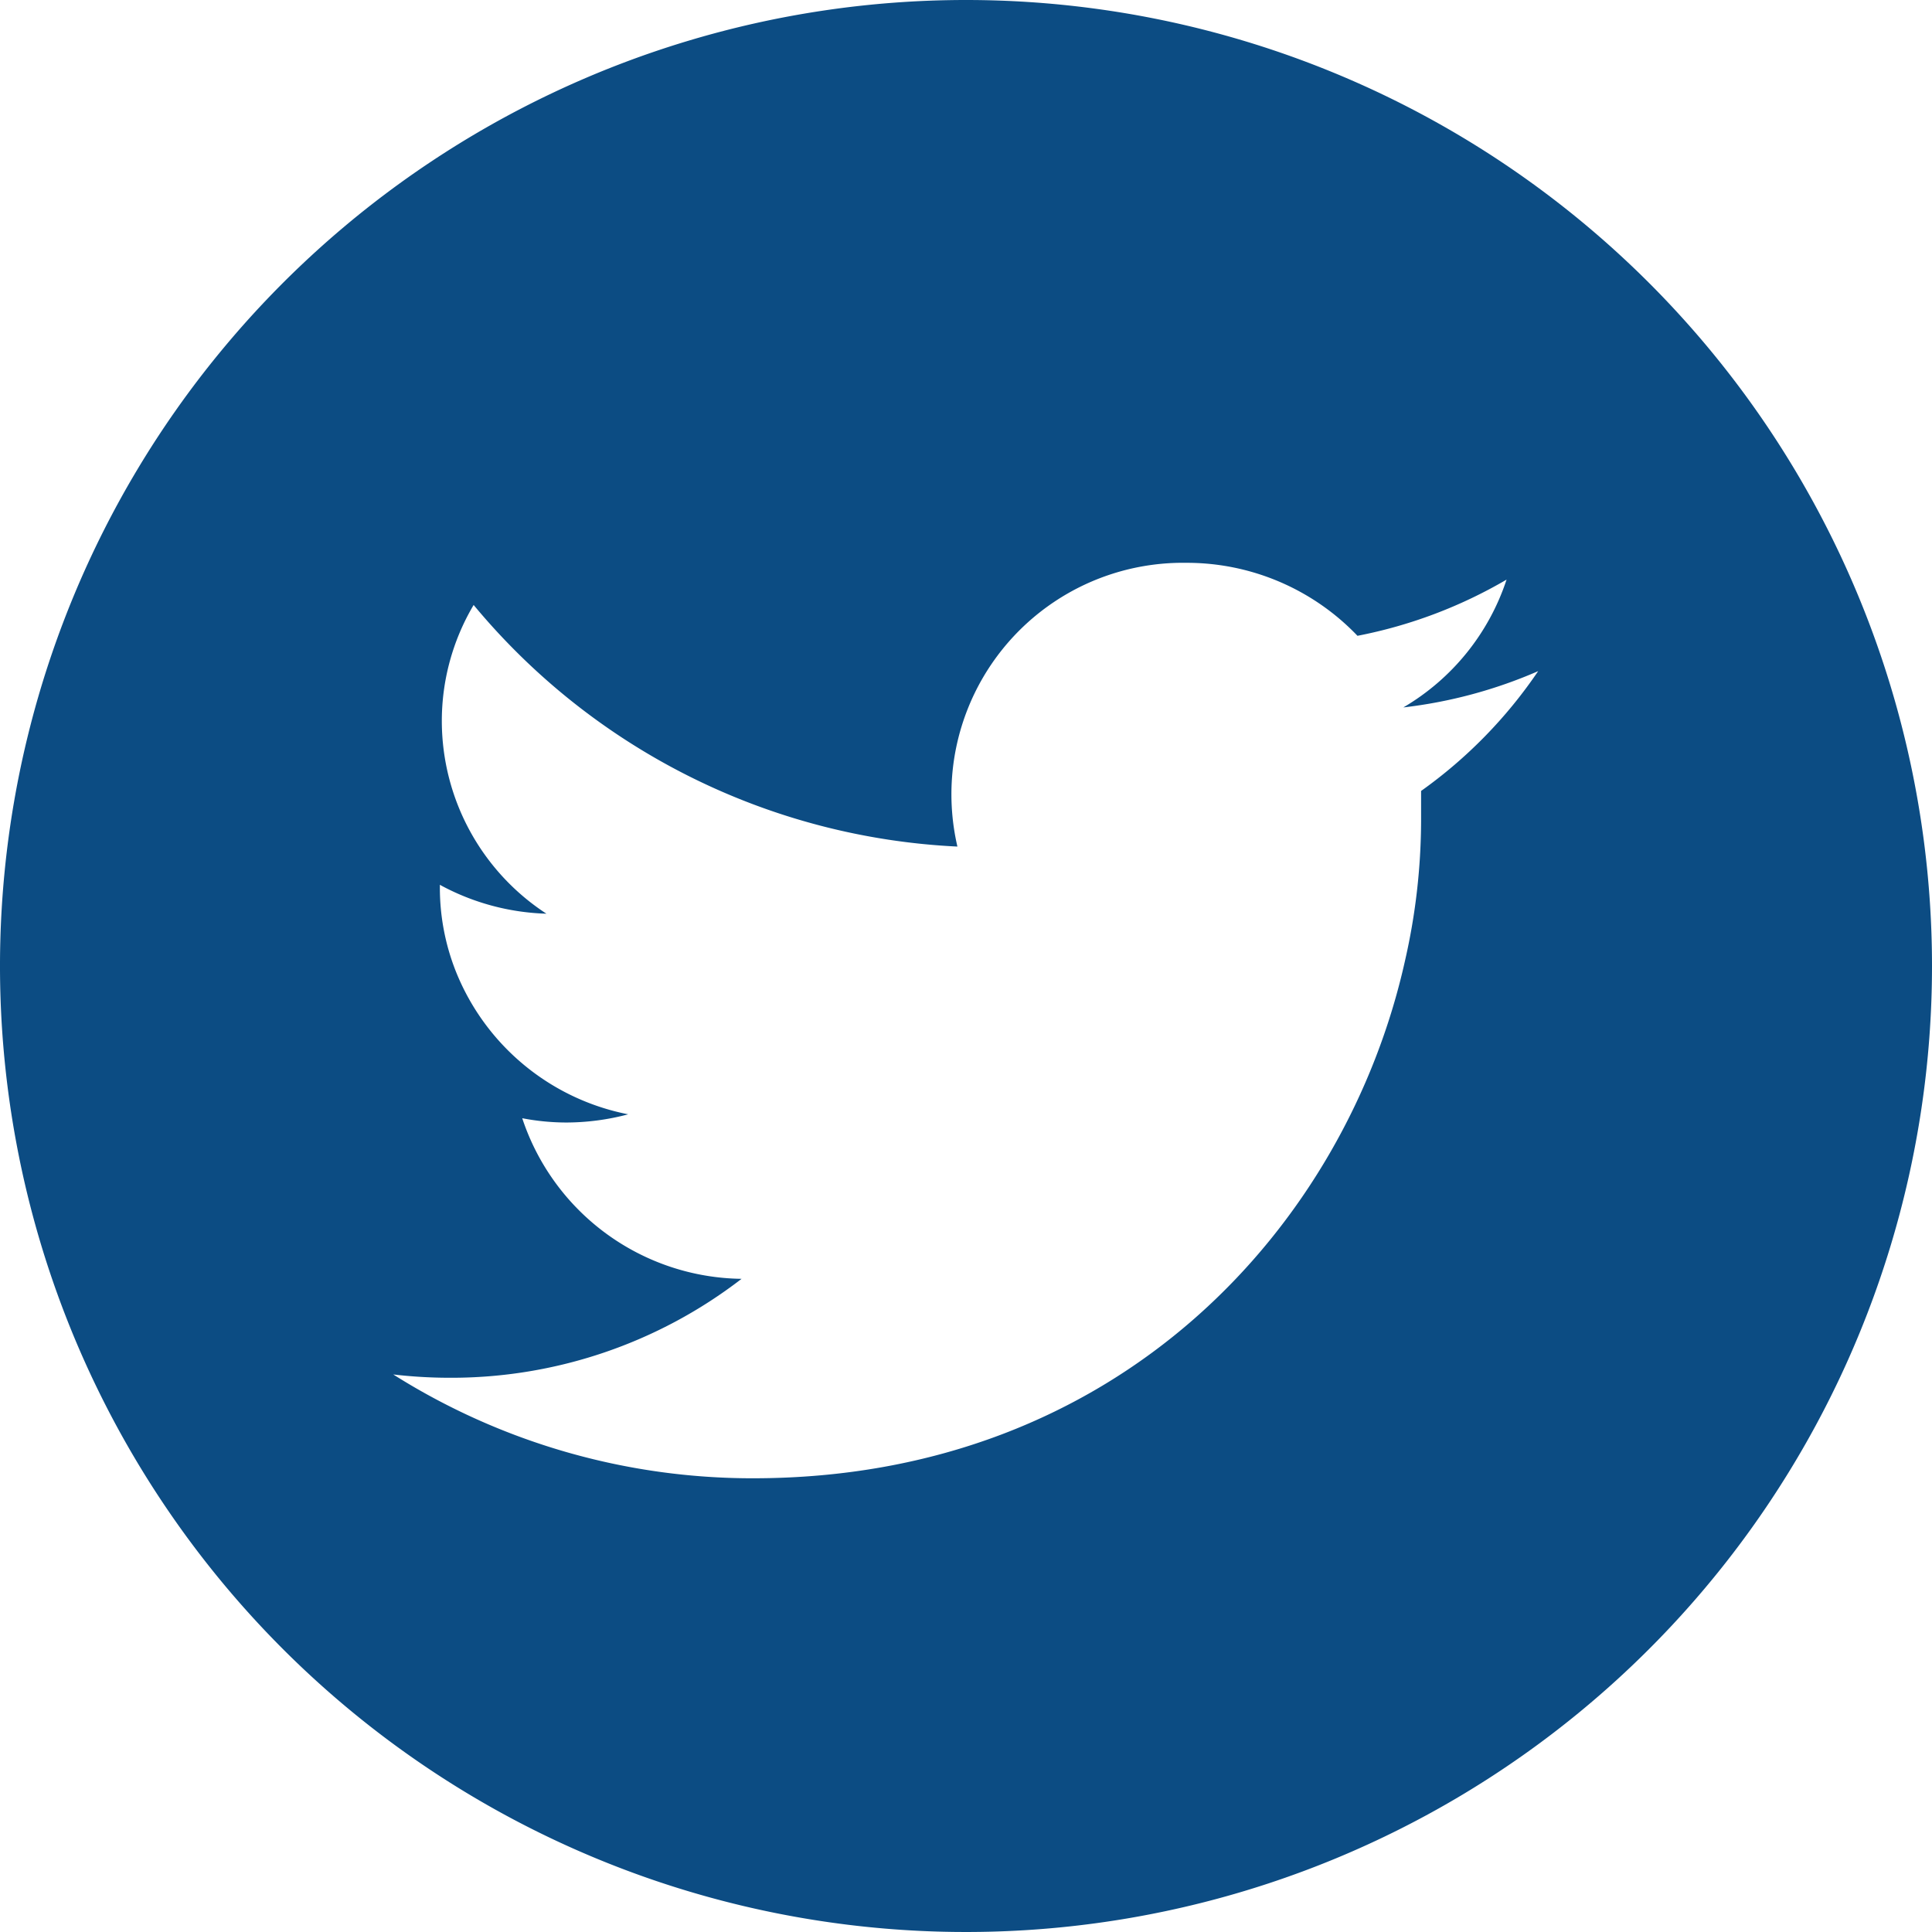
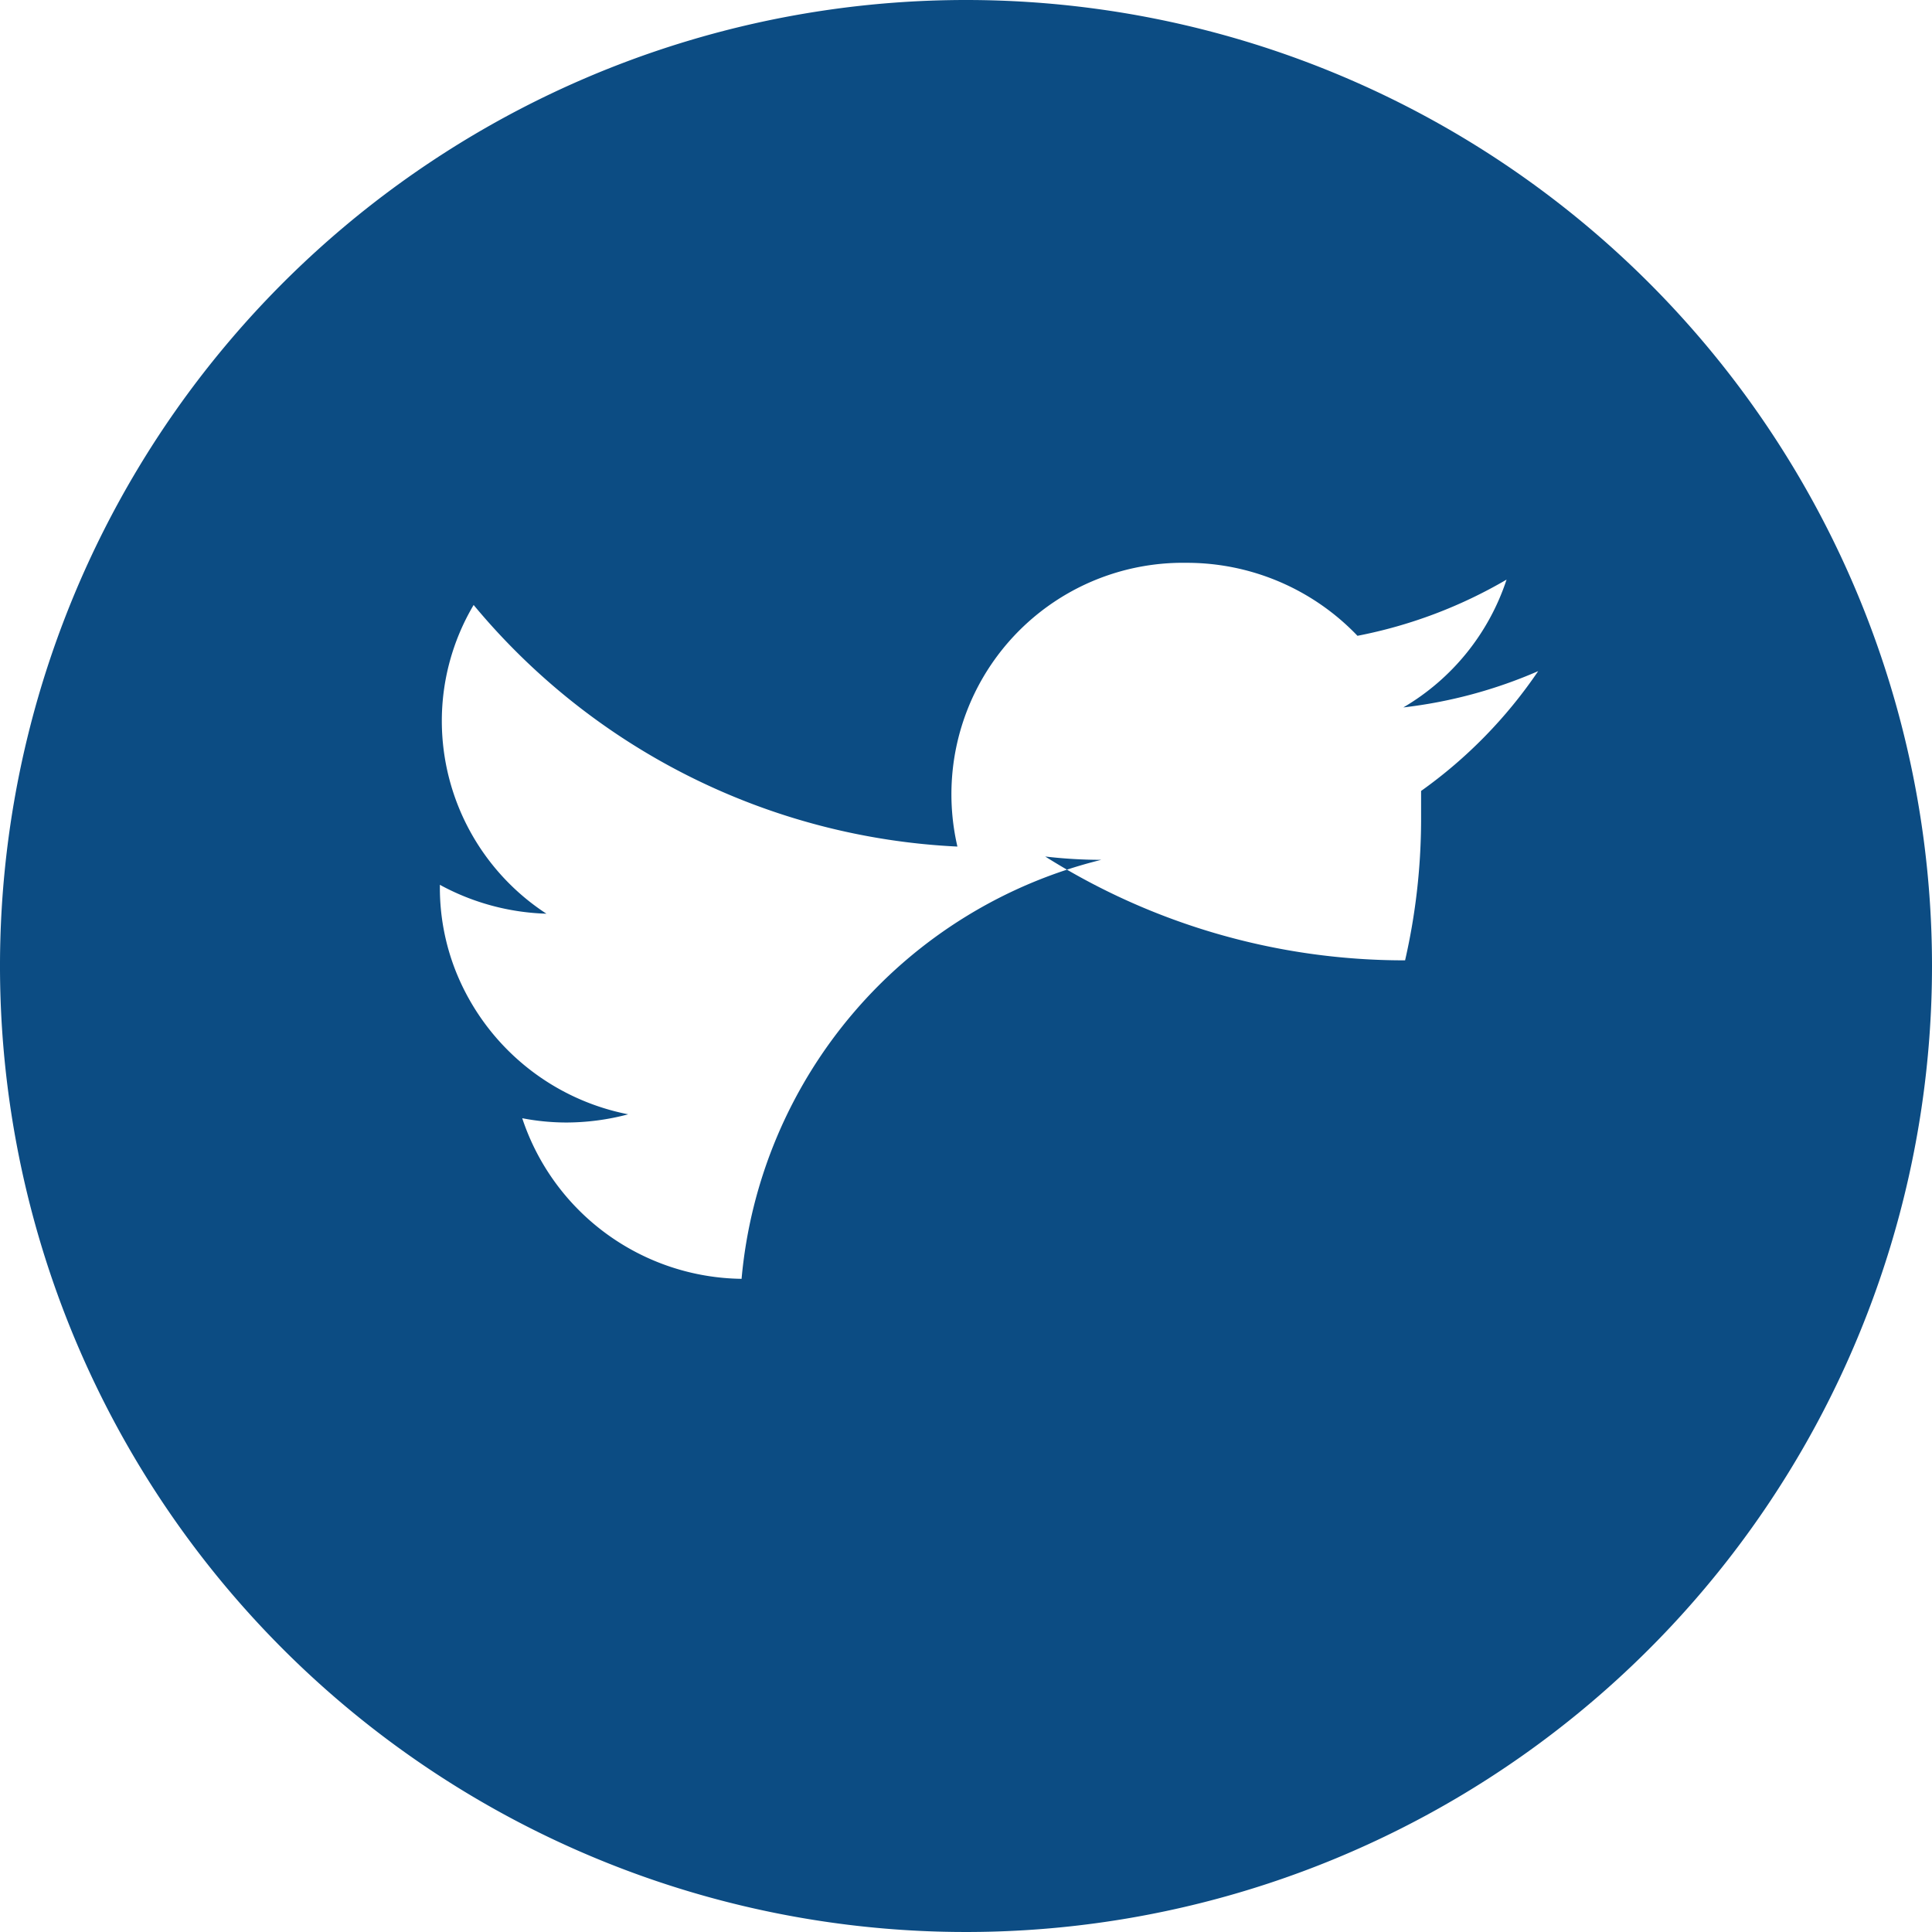
<svg xmlns="http://www.w3.org/2000/svg" viewBox="0 0 99 99">
  <defs>
    <style>.cls-1{fill:#0c4c83;}</style>
  </defs>
  <title>Asset 5</title>
  <g id="Layer_2" data-name="Layer 2">
    <g id="Twitter_-_home_over" data-name="Twitter - home over">
-       <path class="cls-1" d="M49.5,0A49.5,49.5,0,1,0,99,49.5,49.5,49.5,0,0,0,49.5,0ZM72.82,40.53c0,.51,0,1,0,1.53A32.54,32.54,0,0,1,72,49.21c-3,13.52-14.6,26.54-33.41,26.54a34.48,34.48,0,0,1-18.44-5.32,24.89,24.89,0,0,0,2.87.17A24.36,24.36,0,0,0,38,65.53,12,12,0,0,1,26.76,57.3a12,12,0,0,0,2.26.22,12.42,12.42,0,0,0,3.17-.42,12,12,0,0,1-8.83-7.32,11.63,11.63,0,0,1-.82-4.29v-.15A12.15,12.15,0,0,0,28,46.82,11.8,11.8,0,0,1,22.64,37a11.66,11.66,0,0,1,1.63-6A34.33,34.33,0,0,0,49.06,43.38,11.86,11.86,0,0,1,60.78,28.84a12.09,12.09,0,0,1,8.78,3.74,24.27,24.27,0,0,0,7.64-2.88,11.91,11.91,0,0,1-5.29,6.55,24.27,24.27,0,0,0,6.91-1.86A24.18,24.18,0,0,1,72.82,40.53Z" />
+       <path class="cls-1" d="M49.5,0A49.5,49.5,0,1,0,99,49.5,49.5,49.5,0,0,0,49.5,0ZM72.82,40.53c0,.51,0,1,0,1.53A32.54,32.54,0,0,1,72,49.21a34.48,34.48,0,0,1-18.44-5.32,24.89,24.89,0,0,0,2.87.17A24.36,24.36,0,0,0,38,65.53,12,12,0,0,1,26.76,57.3a12,12,0,0,0,2.26.22,12.42,12.42,0,0,0,3.17-.42,12,12,0,0,1-8.83-7.32,11.63,11.63,0,0,1-.82-4.29v-.15A12.15,12.15,0,0,0,28,46.82,11.8,11.8,0,0,1,22.64,37a11.66,11.66,0,0,1,1.63-6A34.33,34.33,0,0,0,49.06,43.38,11.86,11.86,0,0,1,60.78,28.84a12.09,12.09,0,0,1,8.78,3.74,24.27,24.27,0,0,0,7.64-2.88,11.91,11.91,0,0,1-5.29,6.55,24.27,24.27,0,0,0,6.91-1.86A24.18,24.18,0,0,1,72.82,40.53Z" />
    </g>
  </g>
</svg>